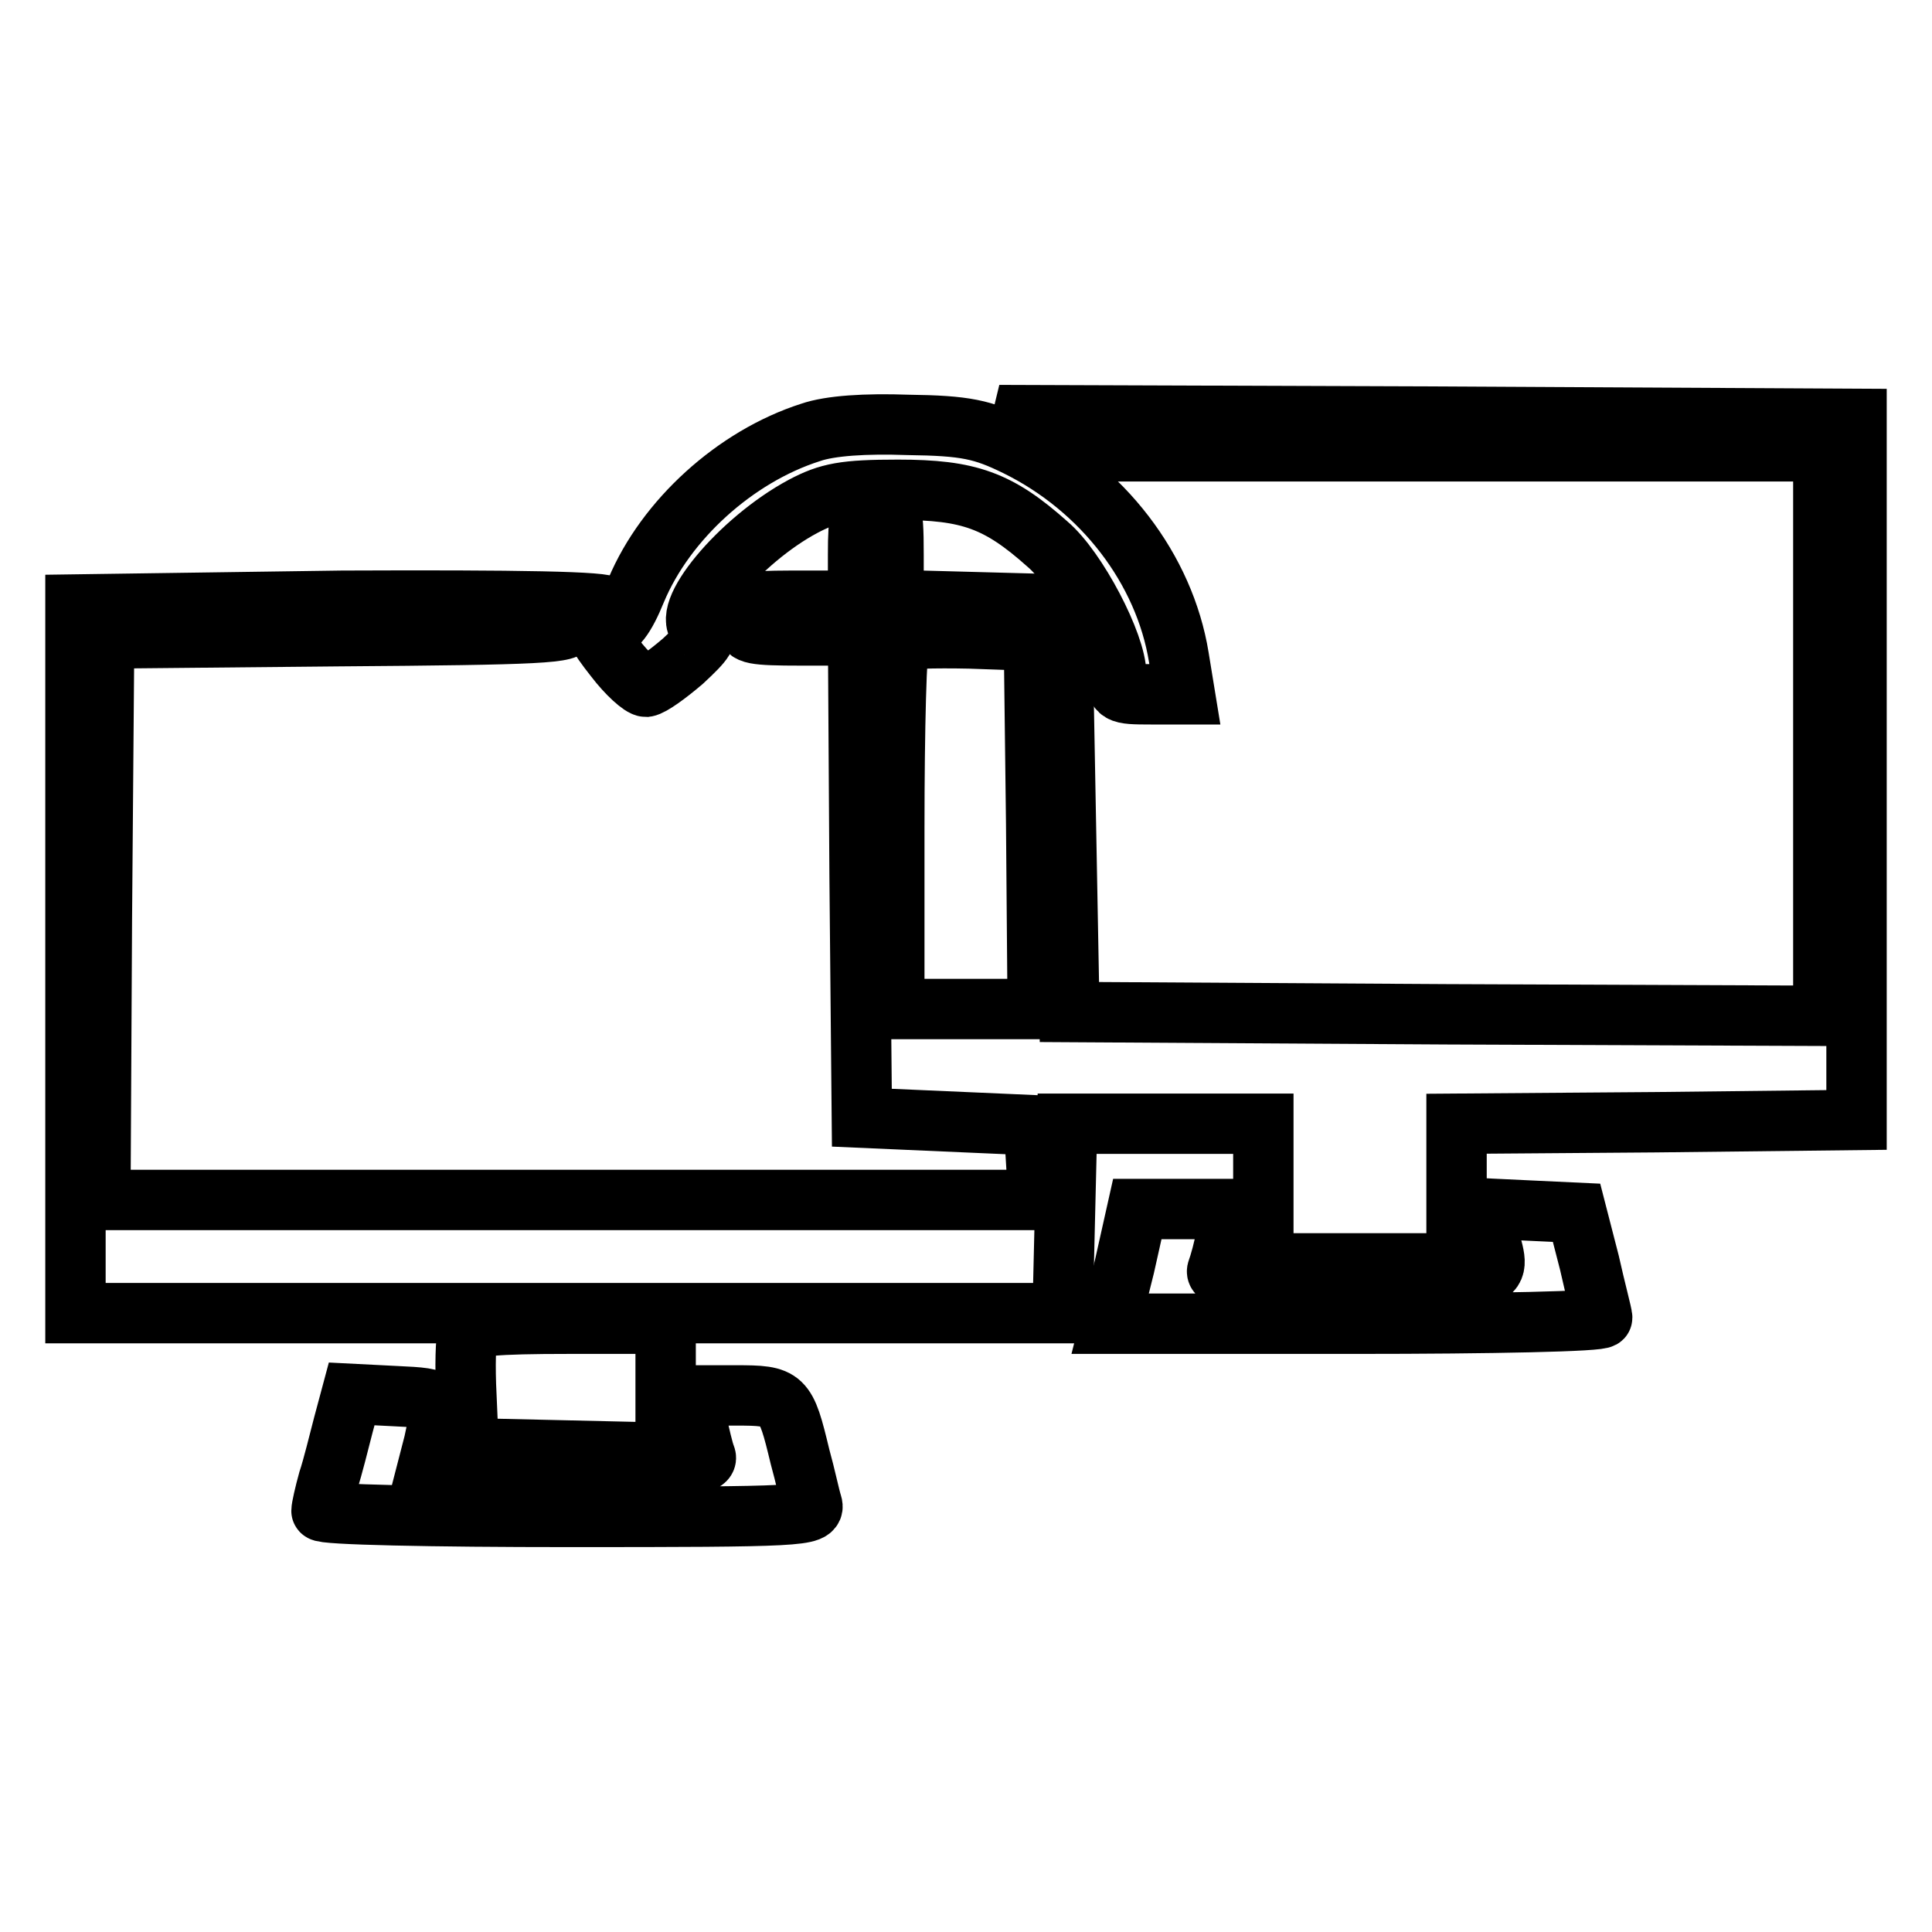
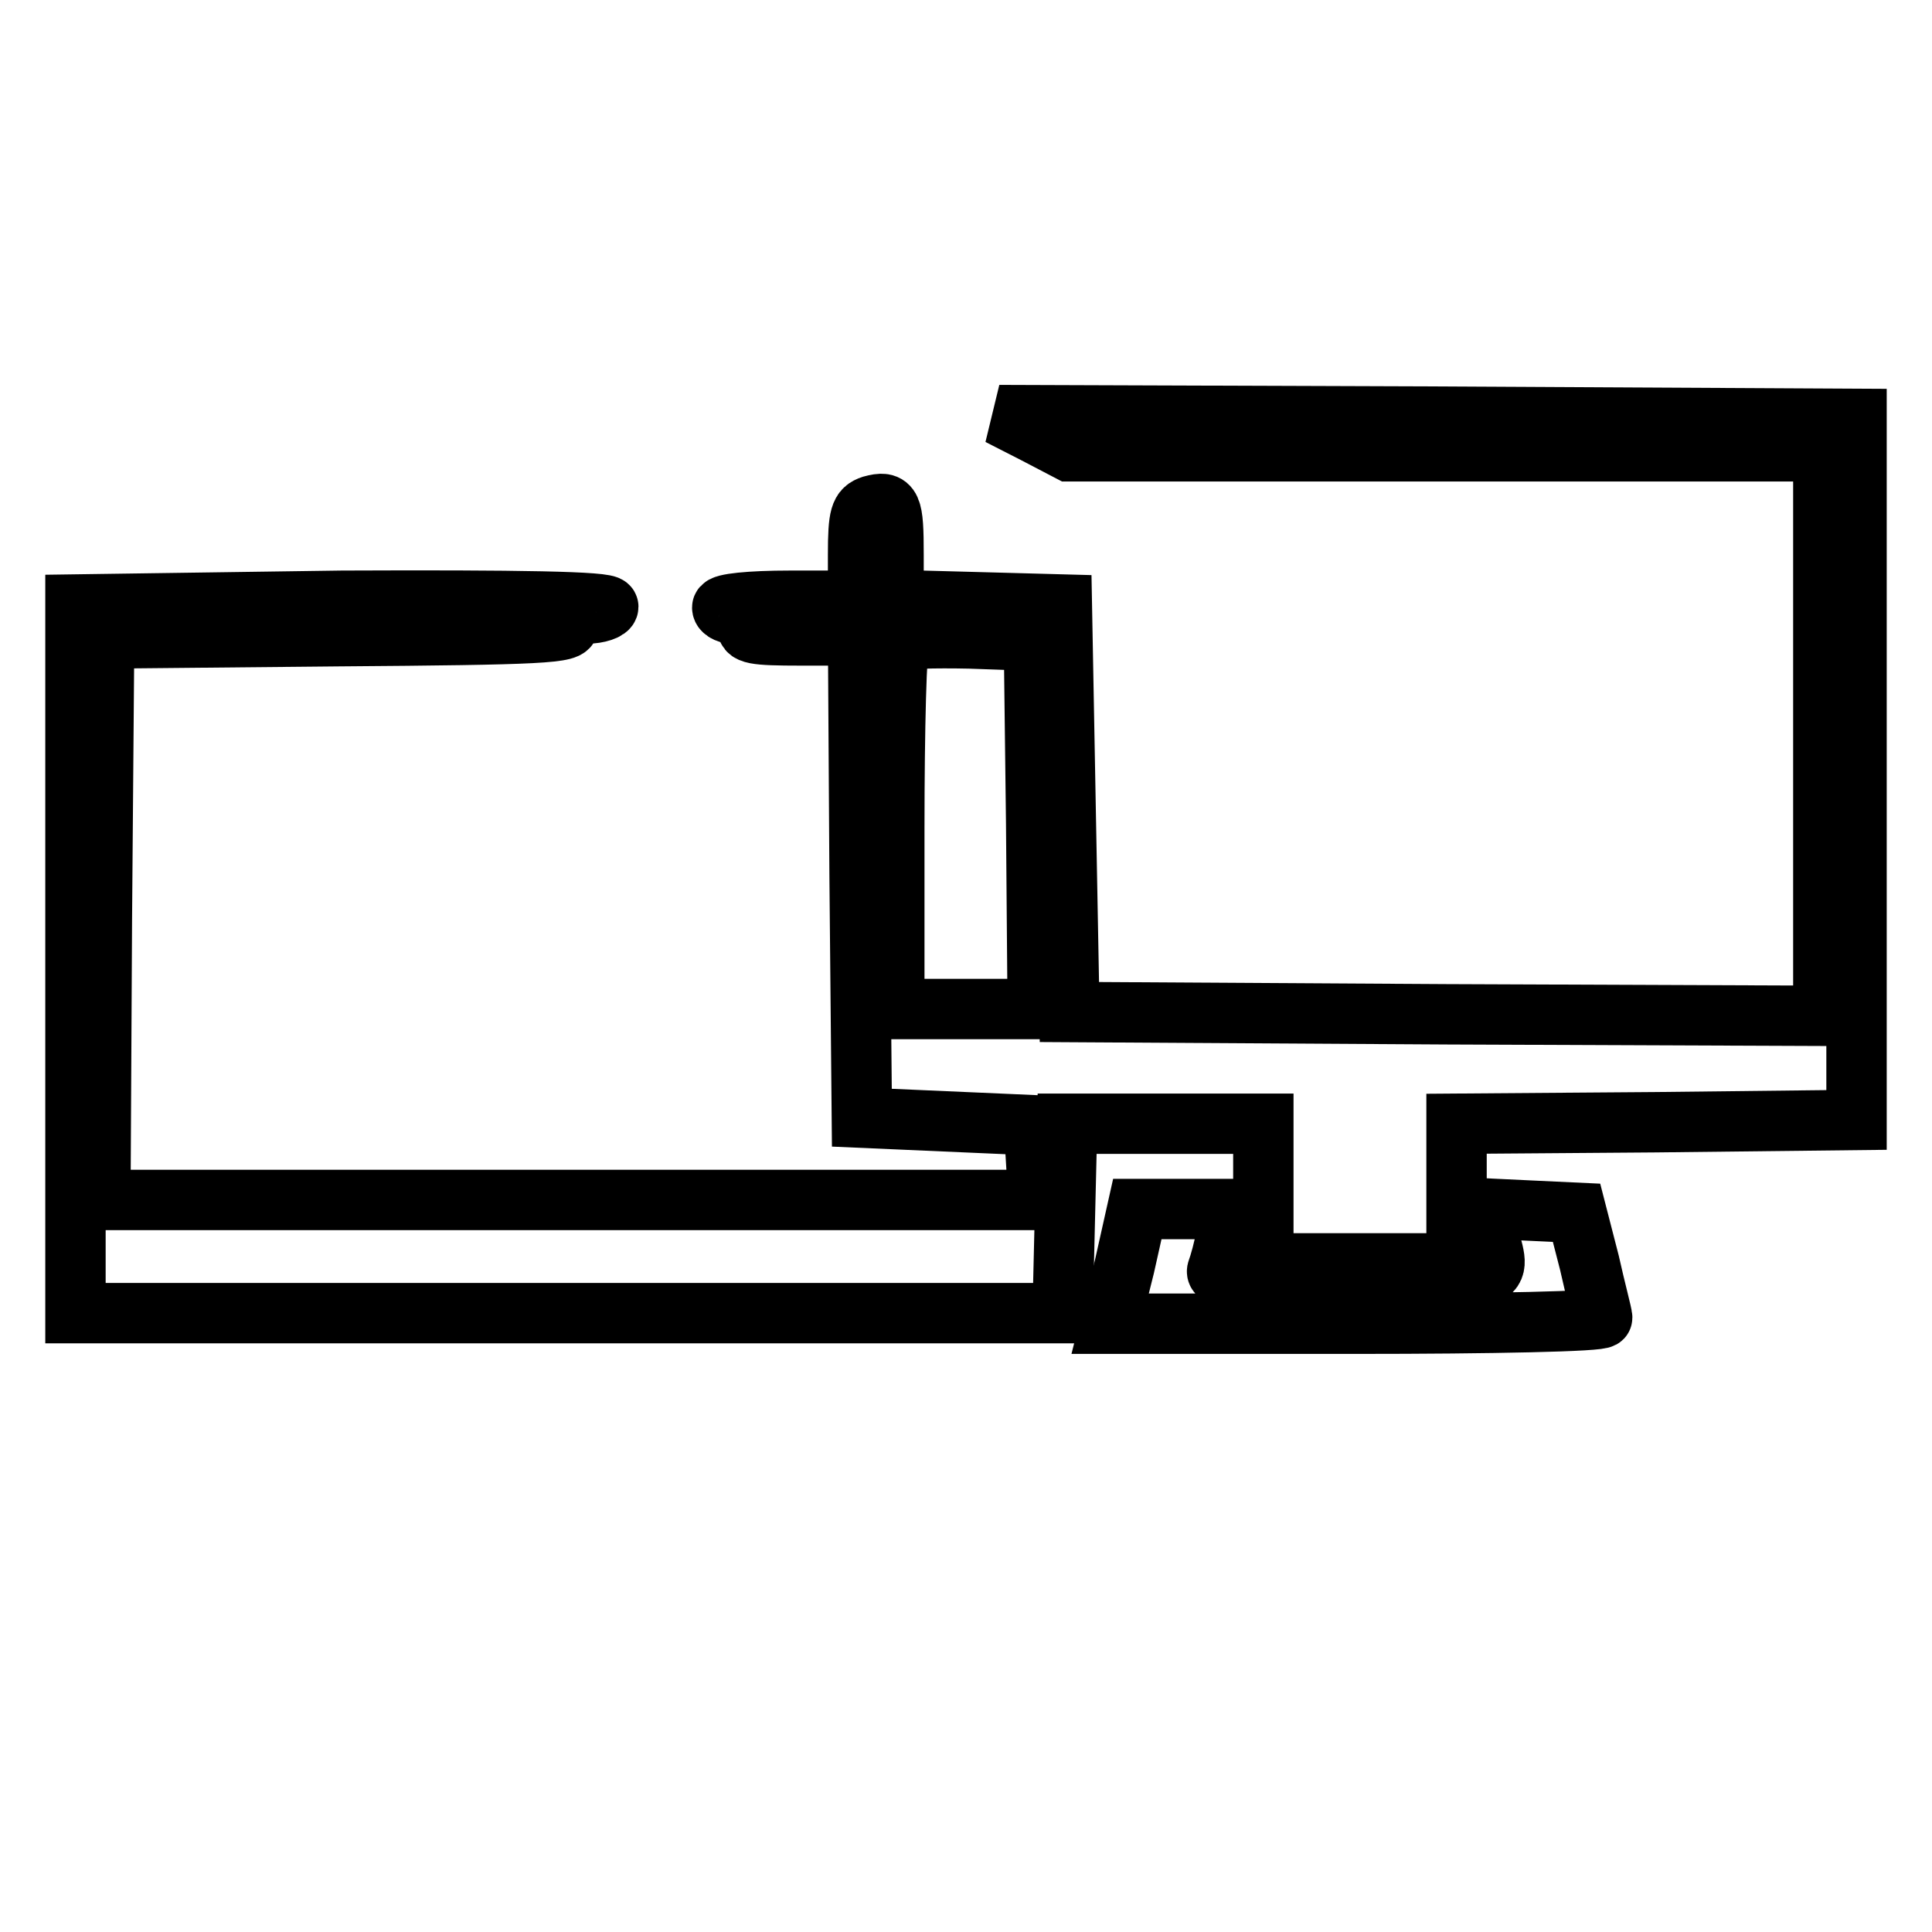
<svg xmlns="http://www.w3.org/2000/svg" version="1.1" x="0px" y="0px" viewBox="0 0 256 256" enable-background="new 0 0 256 256" xml:space="preserve">
  <g>
    <g>
      <path stroke-width="8" fill-opacity="0" stroke="#000000" d="M137.1,57.4l4.6,2.4h50h49.9v37.4v37.4l-49.9-0.2l-50-0.3l-0.5-27l-0.5-27l-11.1-0.3l-11.2-0.3v-6  c0-6.6-0.3-7.2-2.9-6.5c-1.5,0.5-1.8,1.3-1.8,6.5v6.1h-9c-5.4,0-9,0.4-9,0.9c0,0.5,0.9,0.9,2,0.9c1.4,0,1.8,0.5,1.4,1.4  c-0.4,1.2,0.8,1.4,7,1.4h7.6l0.2,31.9l0.3,32l11.4,0.5l11.4,0.5l0.3,4.9l0.3,5H75.4H13.3l0.2-37.2l0.3-37.2l31-0.3  c27-0.2,31-0.4,30.5-1.6c-0.5-1,0.2-1.4,2.4-1.4c1.6,0,2.9-0.5,2.9-0.9c0-0.7-11.9-0.9-35.3-0.8L10,80.1v46.9V174h65.4h65.4  l0.3-12.6l0.3-12.5h13h13v9.2v9.3h12.8h12.8v-9.2v-9.3l26.5-0.2l26.5-0.3v-46.4V55.5l-56.8-0.3L132.4,55L137.1,57.4z M137.3,109.2  l0.2,24.5H128h-9.5v-24c0-13.3,0.3-24.4,0.7-24.7c0.4-0.4,4.5-0.5,9.3-0.4l8.5,0.3L137.3,109.2z" />
-       <path stroke-width="8" fill-opacity="0" stroke="#000000" d="M107.4,57.3c-10,3.2-19.2,11.6-23.1,20.9c-1.5,3.7-2.7,5.2-4,5.2c-1.5,0-1.4,0.5,1.2,3.8  c1.6,2.1,3.5,3.8,4.1,3.8c0.7-0.1,2.8-1.6,4.9-3.4c2.9-2.7,3.5-3.5,2.4-4.2c-3.1-1.9,5.1-11.8,13.5-16.3c3.4-1.8,5.5-2.2,12.6-2.2  c9.4,0,13.3,1.4,19.8,7.2c3.9,3.3,9.1,13.3,9.1,17.2c0,2.6,0.2,2.7,4.6,2.7h4.5l-0.8-4.9c-1.9-11.7-10.1-22.4-21.5-28  c-4.5-2.2-6.7-2.7-14.4-2.8C114.7,56.1,110,56.4,107.4,57.3z" />
      <path stroke-width="8" fill-opacity="0" stroke="#000000" d="M149,167.8l-1.9,7.6h32.6c17.9,0,32.6-0.3,32.6-0.8c0-0.4-0.9-3.7-1.7-7.3l-1.7-6.6l-6.4-0.3l-6.3-0.3  l0.9,3.1c1.9,6.8,2.9,6.4-17.7,6.4c-15.7,0-18.5-0.2-18.1-1.3c0.3-0.8,0.9-2.9,1.2-4.7l0.6-3.4h-6.2h-6.2L149,167.8z" />
-       <path stroke-width="8" fill-opacity="0" stroke="#000000" d="M62,176.6c-0.3,0.8-0.4,4.5-0.2,8.3l0.3,7l13.1,0.3l13,0.3v-8.6v-8.5H75.4C65.5,175.4,62.4,175.7,62,176.6  z" />
-       <path stroke-width="8" fill-opacity="0" stroke="#000000" d="M45.5,188.8c-0.6,2.3-1.4,5.6-2,7.4c-0.5,1.8-0.9,3.6-0.9,4c0,0.5,14.8,0.8,32.8,0.8  c30.7,0,32.7-0.1,32.2-1.7c-0.3-0.9-0.9-3.8-1.6-6.3c-1.9-7.9-2.1-8.1-8.5-8.1h-5.8l0.6,3.4c0.4,1.8,0.9,4,1.2,4.7  c0.4,1.1-2.4,1.3-18.2,1.3H56.7l0.8-3.1c1.3-5.9,1.3-5.9-5-6.2l-5.9-0.3L45.5,188.8z" />
    </g>
  </g>
</svg>